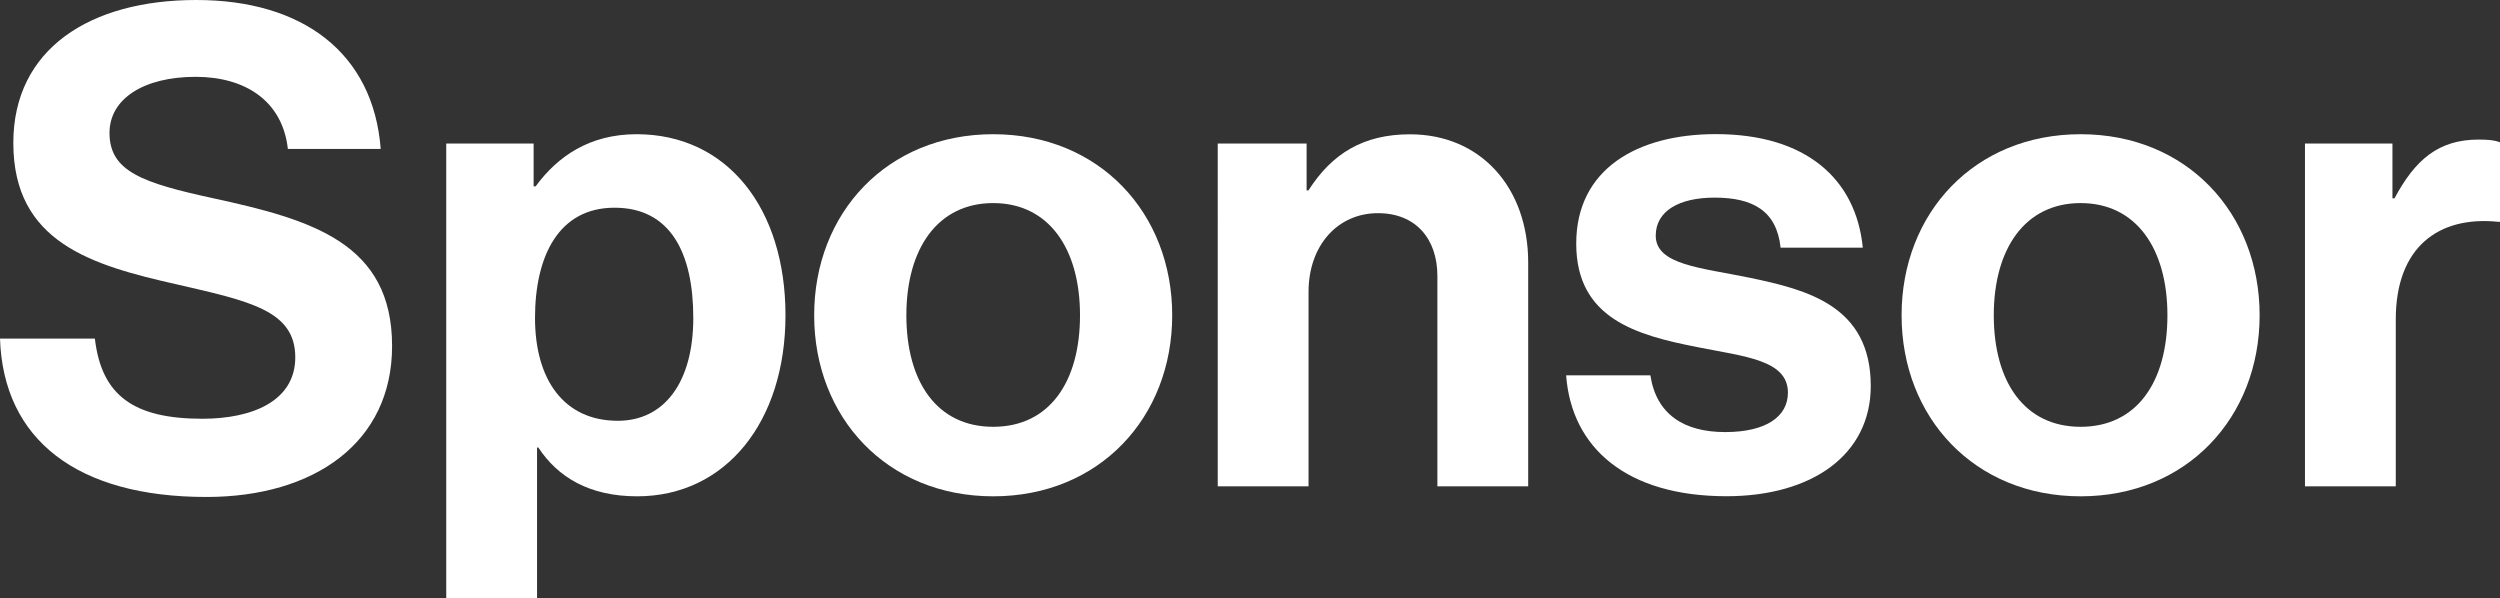
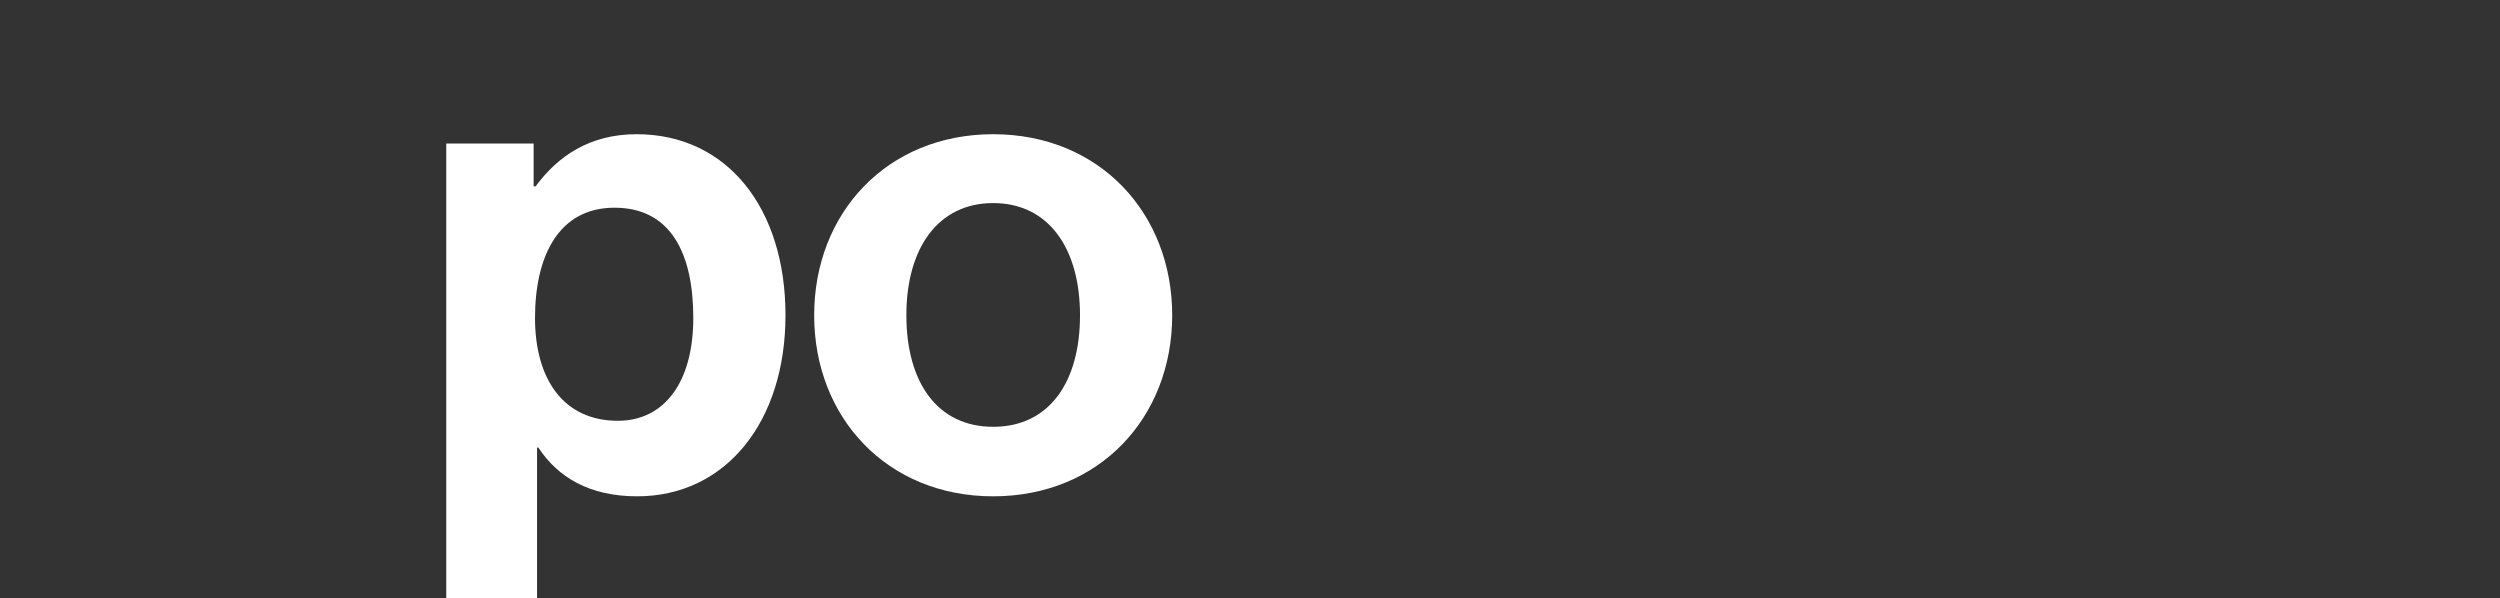
<svg xmlns="http://www.w3.org/2000/svg" id="_レイヤー_2" viewBox="0 0 270.09 64.65">
  <rect x="0" y="0" width="270.09" height="64.65" fill="#333333" stroke="none" />
  <defs>
    <style>.cls-1{fill:#fff;}</style>
  </defs>
  <g id="_背景">
-     <path class="cls-1" d="M0,36.58h10.25c.72,6.21,4.26,8.66,11.62,8.66,5.34,0,10.03-1.88,10.03-6.64,0-5.05-4.91-6.06-12.77-7.87C9.89,28.65,1.44,26.19,1.44,15.44,1.44,5.27,9.74,0,21.21,0s19.12,5.7,19.92,16.09h-10.03c-.58-5.2-4.62-7.79-9.96-7.79-5.63,0-9.31,2.38-9.31,6.06,0,4.18,3.61,5.41,11.26,7.07,10.61,2.31,19.27,4.83,19.27,15.95,0,10.46-8.44,16.31-20.06,16.31C8.3,53.69.36,47.48,0,36.58Z" />
    <path class="cls-1" d="M48.2,15.51h9.45v4.62h.22c2.38-3.25,5.84-5.63,10.9-5.63,9.81,0,16.09,8.01,16.09,19.56s-6.49,19.56-16.02,19.56c-5.2,0-8.59-2.09-10.68-5.27h-.14v16.31h-9.81V15.51ZM74.9,34.35c0-7-2.45-11.91-8.51-11.91s-8.59,5.27-8.59,11.91,3.1,11.11,8.95,11.11c4.98,0,8.15-4.11,8.15-11.11Z" />
    <path class="cls-1" d="M87.96,34.06c0-11.04,7.87-19.56,19.34-19.56s19.34,8.52,19.34,19.56-7.87,19.56-19.34,19.56-19.34-8.52-19.34-19.56ZM116.68,34.06c0-7.22-3.39-12.12-9.38-12.12s-9.38,4.91-9.38,12.12,3.32,12.05,9.38,12.05,9.38-4.83,9.38-12.05Z" />
-     <path class="cls-1" d="M141.14,20.57h.22c2.53-3.97,5.92-6.06,10.97-6.06,7.65,0,12.77,5.77,12.77,13.86v24.17h-9.81v-22.73c0-3.97-2.31-6.78-6.42-6.78-4.33,0-7.5,3.46-7.5,8.51v21h-9.81V15.51h9.6v5.05Z" />
-     <path class="cls-1" d="M169.21,40.55h9.09c.65,4.26,3.68,6.13,8.08,6.13s6.78-1.66,6.78-4.26c0-3.54-4.69-3.9-9.74-4.91-6.64-1.3-13.13-3.1-13.13-11.19s6.64-11.83,15.08-11.83c9.74,0,15.15,4.84,15.88,12.27h-8.88c-.43-3.97-2.96-5.41-7.14-5.41-3.82,0-6.35,1.44-6.35,4.11,0,3.17,4.91,3.46,10.17,4.55,6.21,1.3,13.06,3.03,13.06,11.69,0,7.43-6.35,11.91-15.59,11.91-10.75,0-16.74-5.2-17.32-13.06Z" />
-     <path class="cls-1" d="M205.44,34.06c0-11.04,7.87-19.56,19.34-19.56s19.34,8.52,19.34,19.56-7.87,19.56-19.34,19.56-19.34-8.52-19.34-19.56ZM234.16,34.06c0-7.22-3.39-12.12-9.38-12.12s-9.38,4.91-9.38,12.12,3.32,12.05,9.38,12.05,9.38-4.83,9.38-12.05Z" />
-     <path class="cls-1" d="M258.47,21.43h.22c2.24-4.19,4.76-6.35,9.09-6.35,1.08,0,1.73.07,2.31.29v8.59h-.22c-6.42-.65-11.04,2.74-11.04,10.54v18.04h-9.81V15.51h9.45v5.92Z" />
  </g>
</svg>